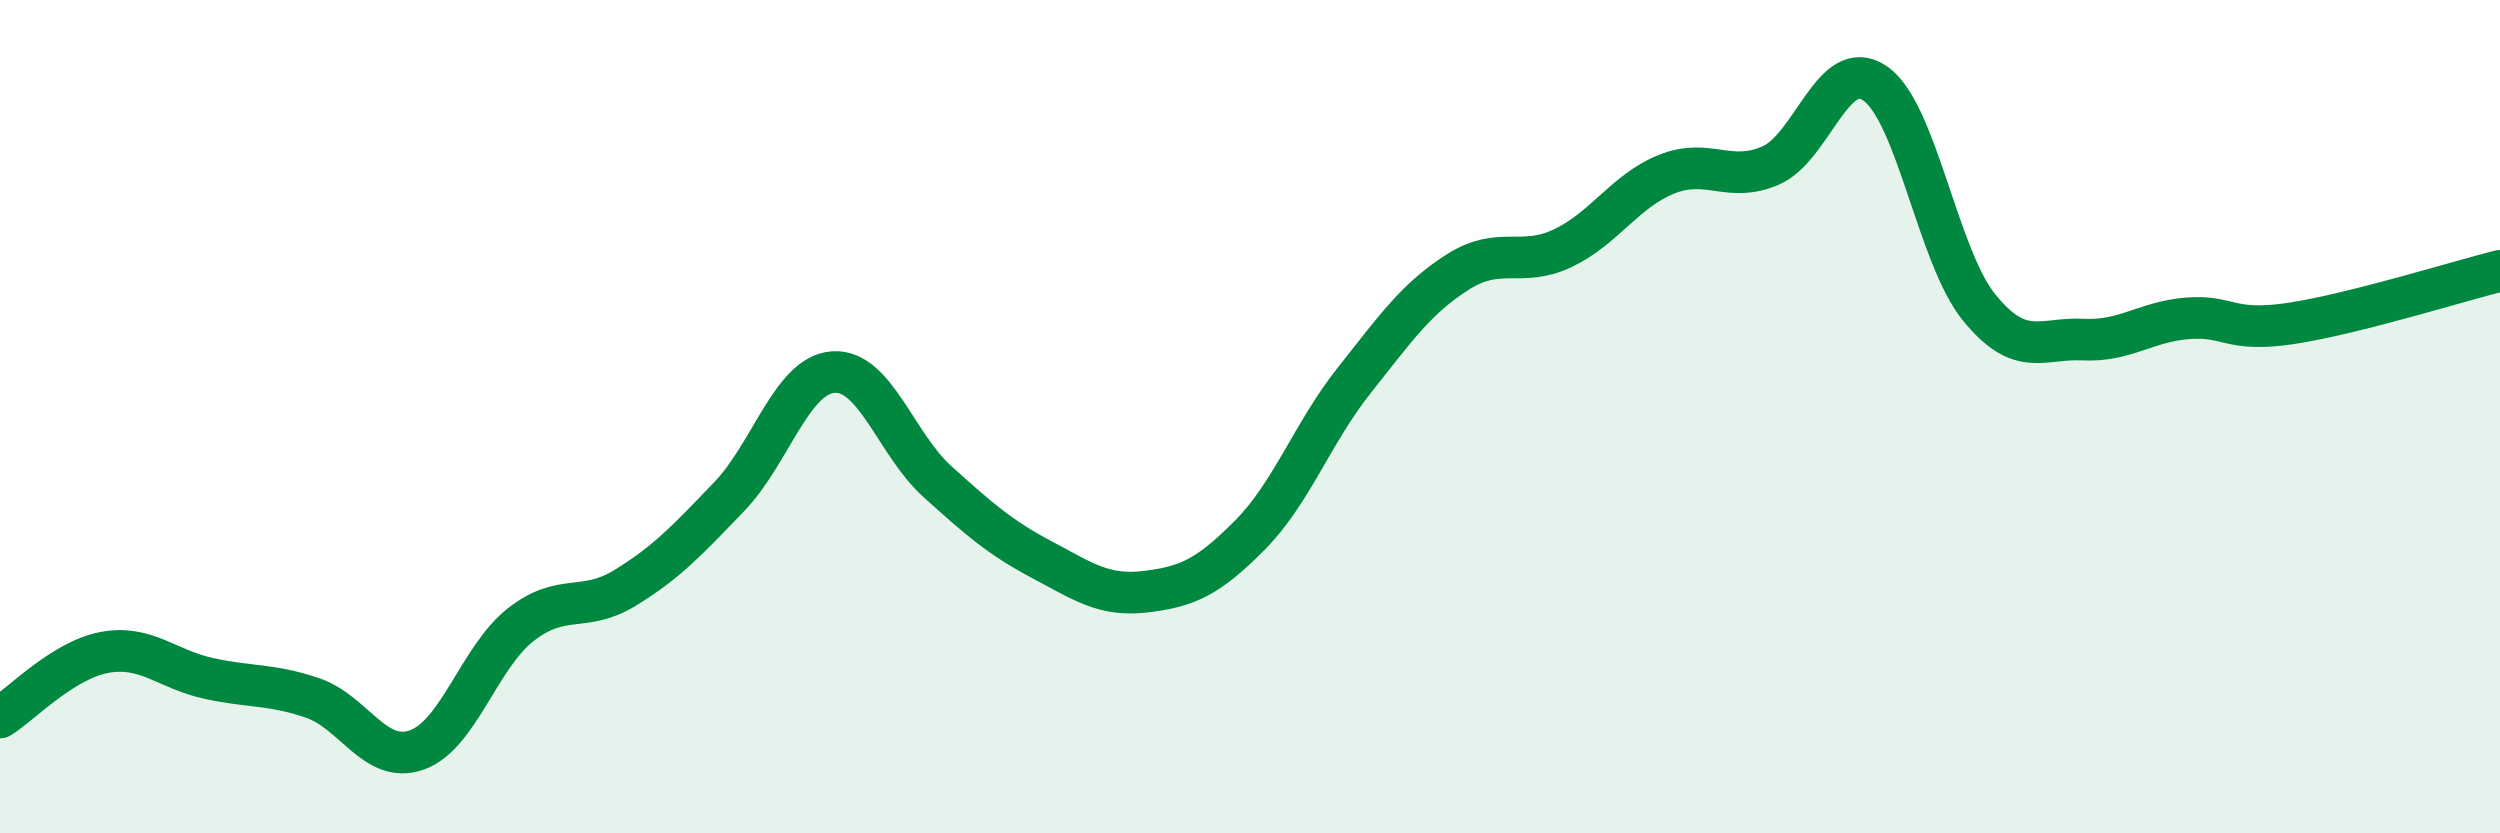
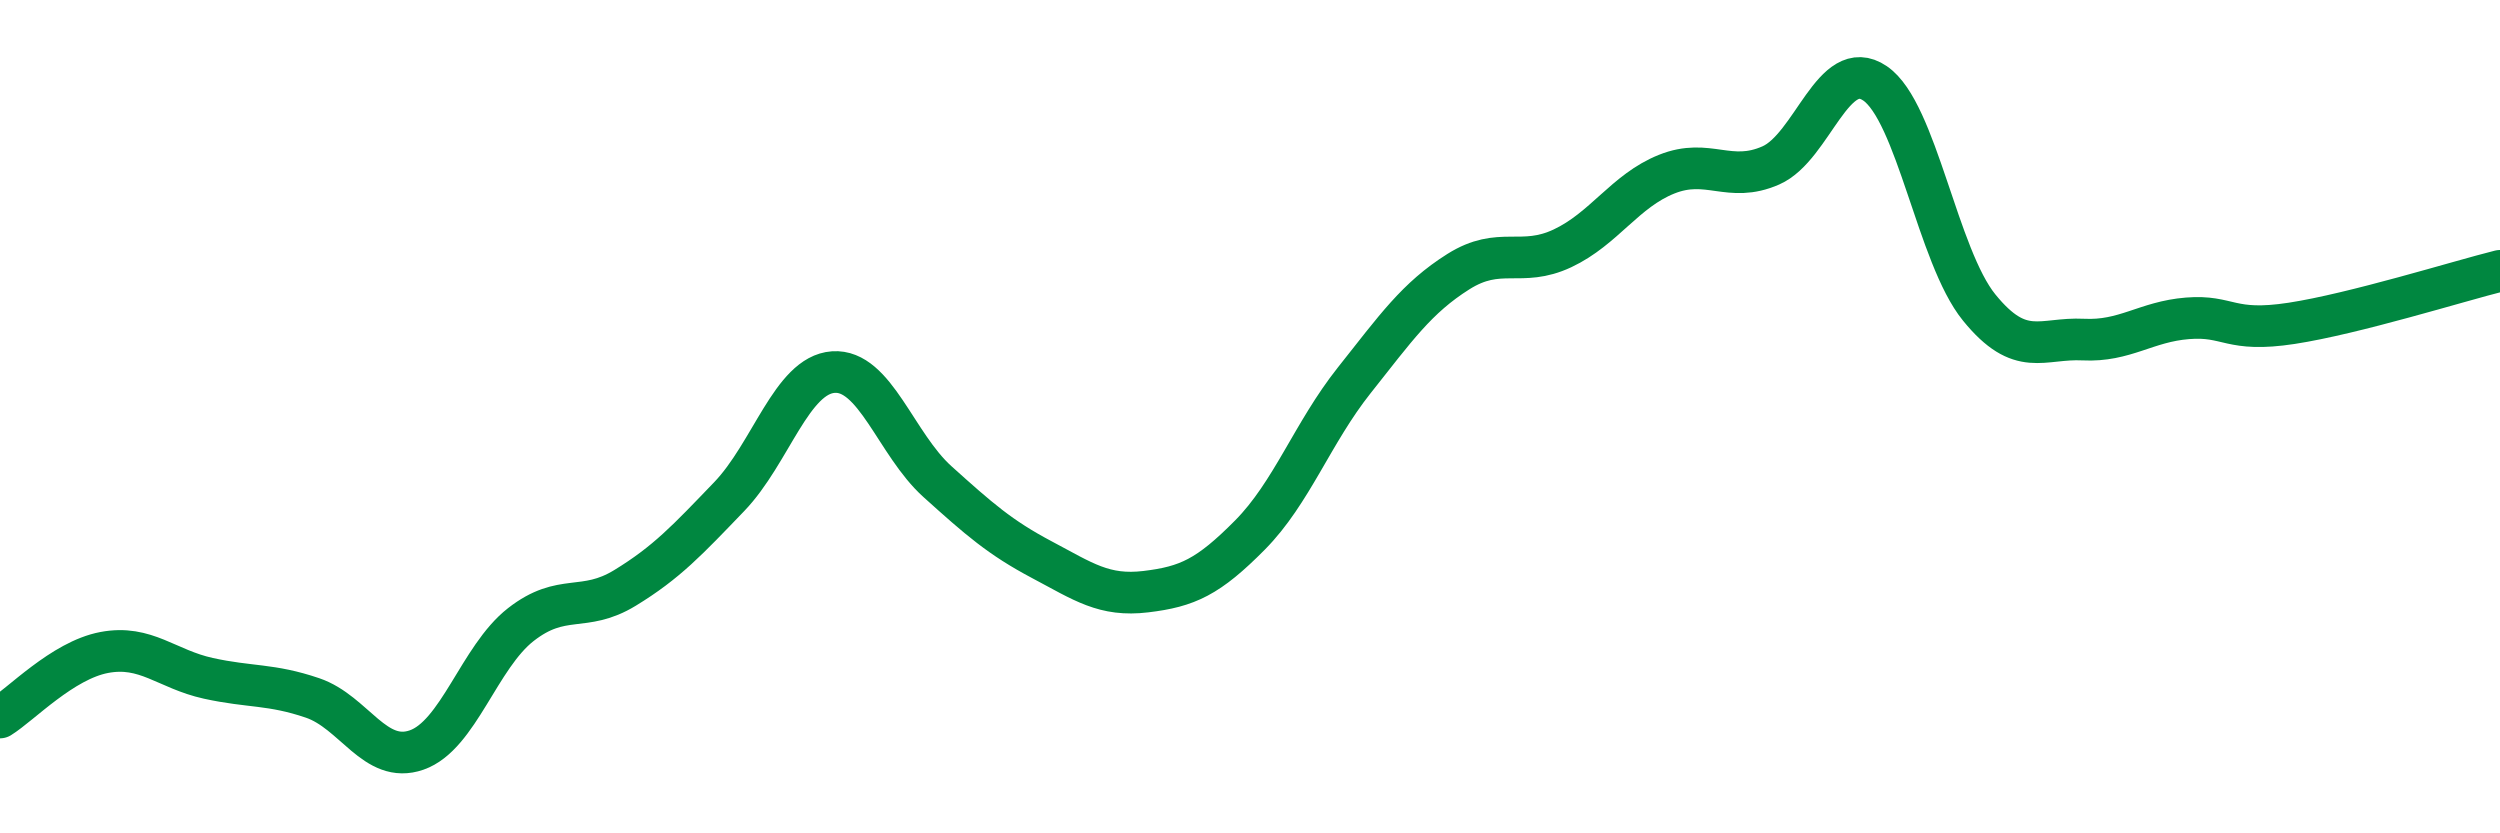
<svg xmlns="http://www.w3.org/2000/svg" width="60" height="20" viewBox="0 0 60 20">
-   <path d="M 0,17.22 C 0.5,16.91 1.5,15.85 2.5,15.66 C 3.5,15.47 4,16.06 5,16.28 C 6,16.5 6.5,16.41 7.5,16.75 C 8.5,17.09 9,18.35 10,18 C 11,17.65 11.5,15.77 12.5,14.99 C 13.5,14.21 14,14.72 15,14.11 C 16,13.5 16.5,12.96 17.5,11.92 C 18.5,10.88 19,9 20,8.93 C 21,8.86 21.5,10.66 22.5,11.56 C 23.5,12.46 24,12.9 25,13.43 C 26,13.96 26.5,14.32 27.5,14.2 C 28.5,14.08 29,13.85 30,12.84 C 31,11.83 31.5,10.39 32.5,9.13 C 33.5,7.87 34,7.15 35,6.52 C 36,5.89 36.5,6.43 37.5,5.96 C 38.5,5.49 39,4.58 40,4.18 C 41,3.78 41.5,4.41 42.5,3.97 C 43.5,3.53 44,1.32 45,2 C 46,2.68 46.5,6.15 47.5,7.38 C 48.5,8.61 49,8.1 50,8.15 C 51,8.2 51.5,7.72 52.5,7.64 C 53.5,7.56 53.5,7.99 55,7.76 C 56.5,7.53 59,6.75 60,6.5L60 20L0 20Z" fill="#008740" opacity="0.1" stroke-linecap="round" stroke-linejoin="round" />
  <path d="M 0,17.22 C 0.5,16.91 1.5,15.85 2.5,15.66 C 3.5,15.47 4,16.06 5,16.28 C 6,16.5 6.5,16.41 7.5,16.75 C 8.5,17.09 9,18.35 10,18 C 11,17.65 11.5,15.77 12.5,14.99 C 13.5,14.21 14,14.72 15,14.11 C 16,13.5 16.5,12.96 17.5,11.92 C 18.5,10.88 19,9 20,8.93 C 21,8.86 21.5,10.66 22.5,11.56 C 23.5,12.46 24,12.9 25,13.43 C 26,13.96 26.5,14.32 27.5,14.2 C 28.5,14.08 29,13.85 30,12.84 C 31,11.83 31.5,10.39 32.5,9.13 C 33.5,7.87 34,7.15 35,6.52 C 36,5.89 36.5,6.43 37.5,5.96 C 38.5,5.49 39,4.58 40,4.18 C 41,3.78 41.5,4.41 42.5,3.97 C 43.5,3.53 44,1.32 45,2 C 46,2.68 46.5,6.15 47.5,7.38 C 48.5,8.61 49,8.1 50,8.15 C 51,8.2 51.5,7.72 52.5,7.64 C 53.5,7.56 53.5,7.99 55,7.76 C 56.5,7.53 59,6.75 60,6.5" stroke="#008740" stroke-width="1" fill="none" stroke-linecap="round" stroke-linejoin="round" />
</svg>